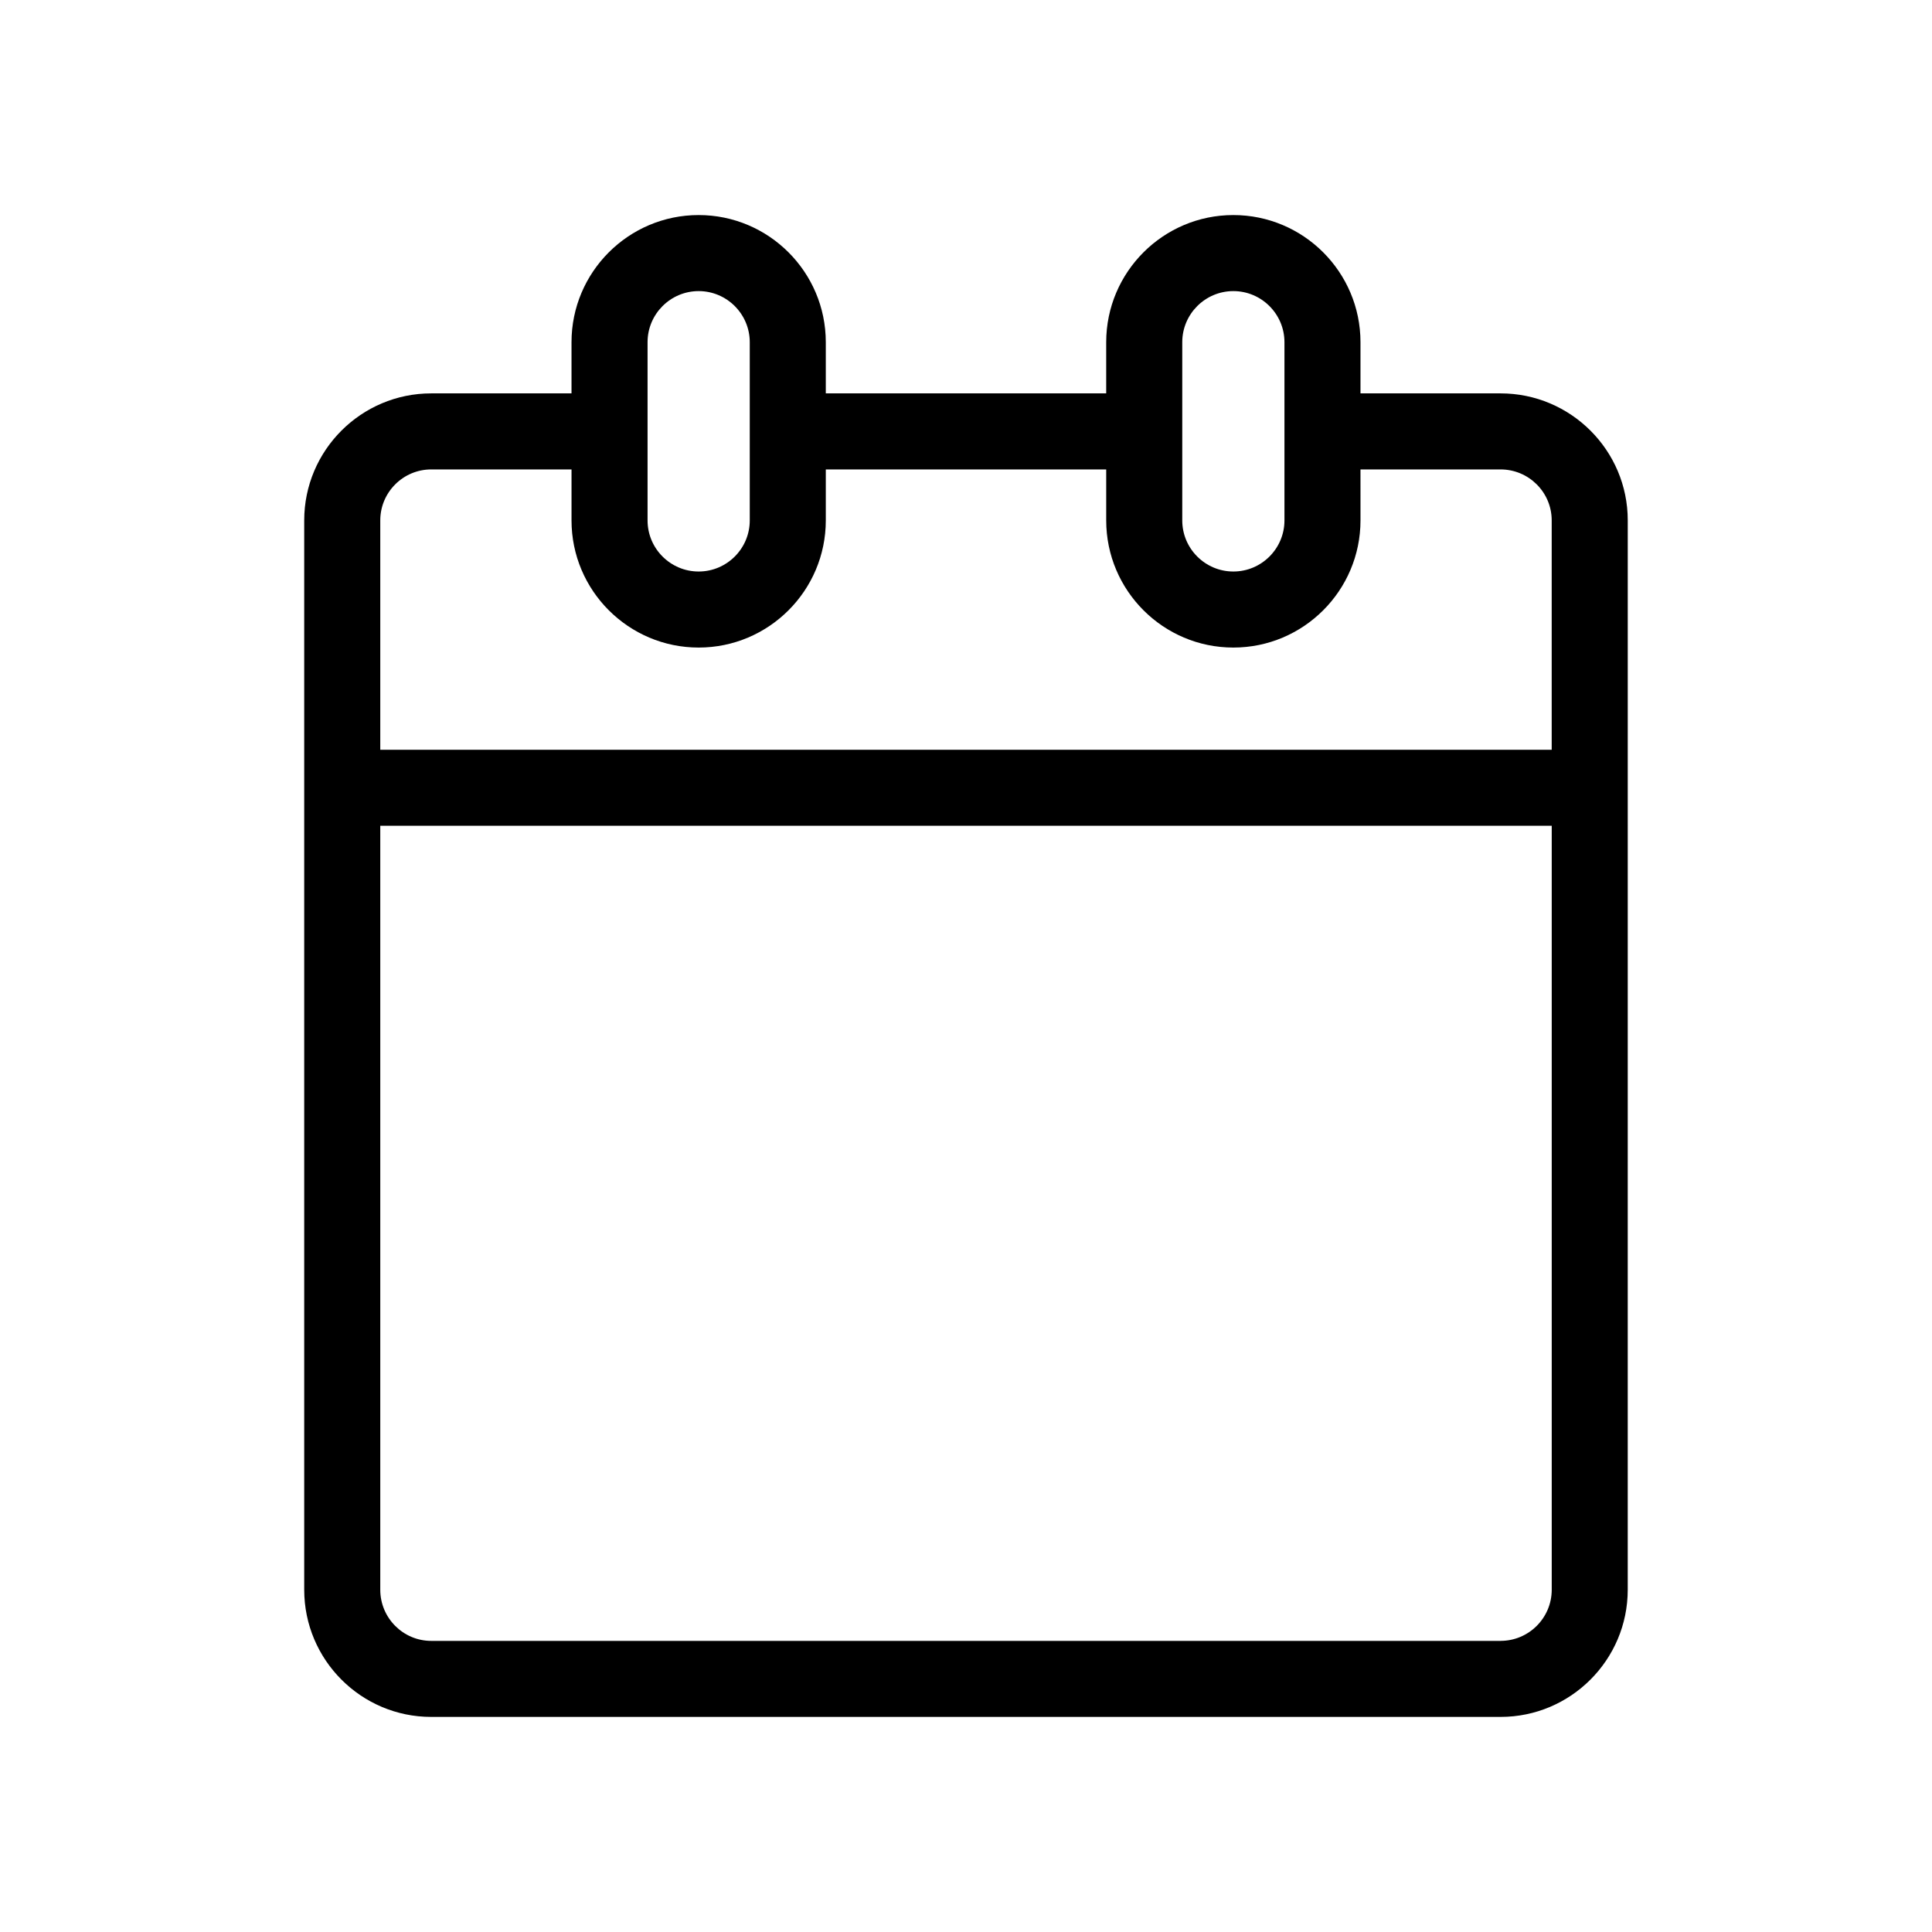
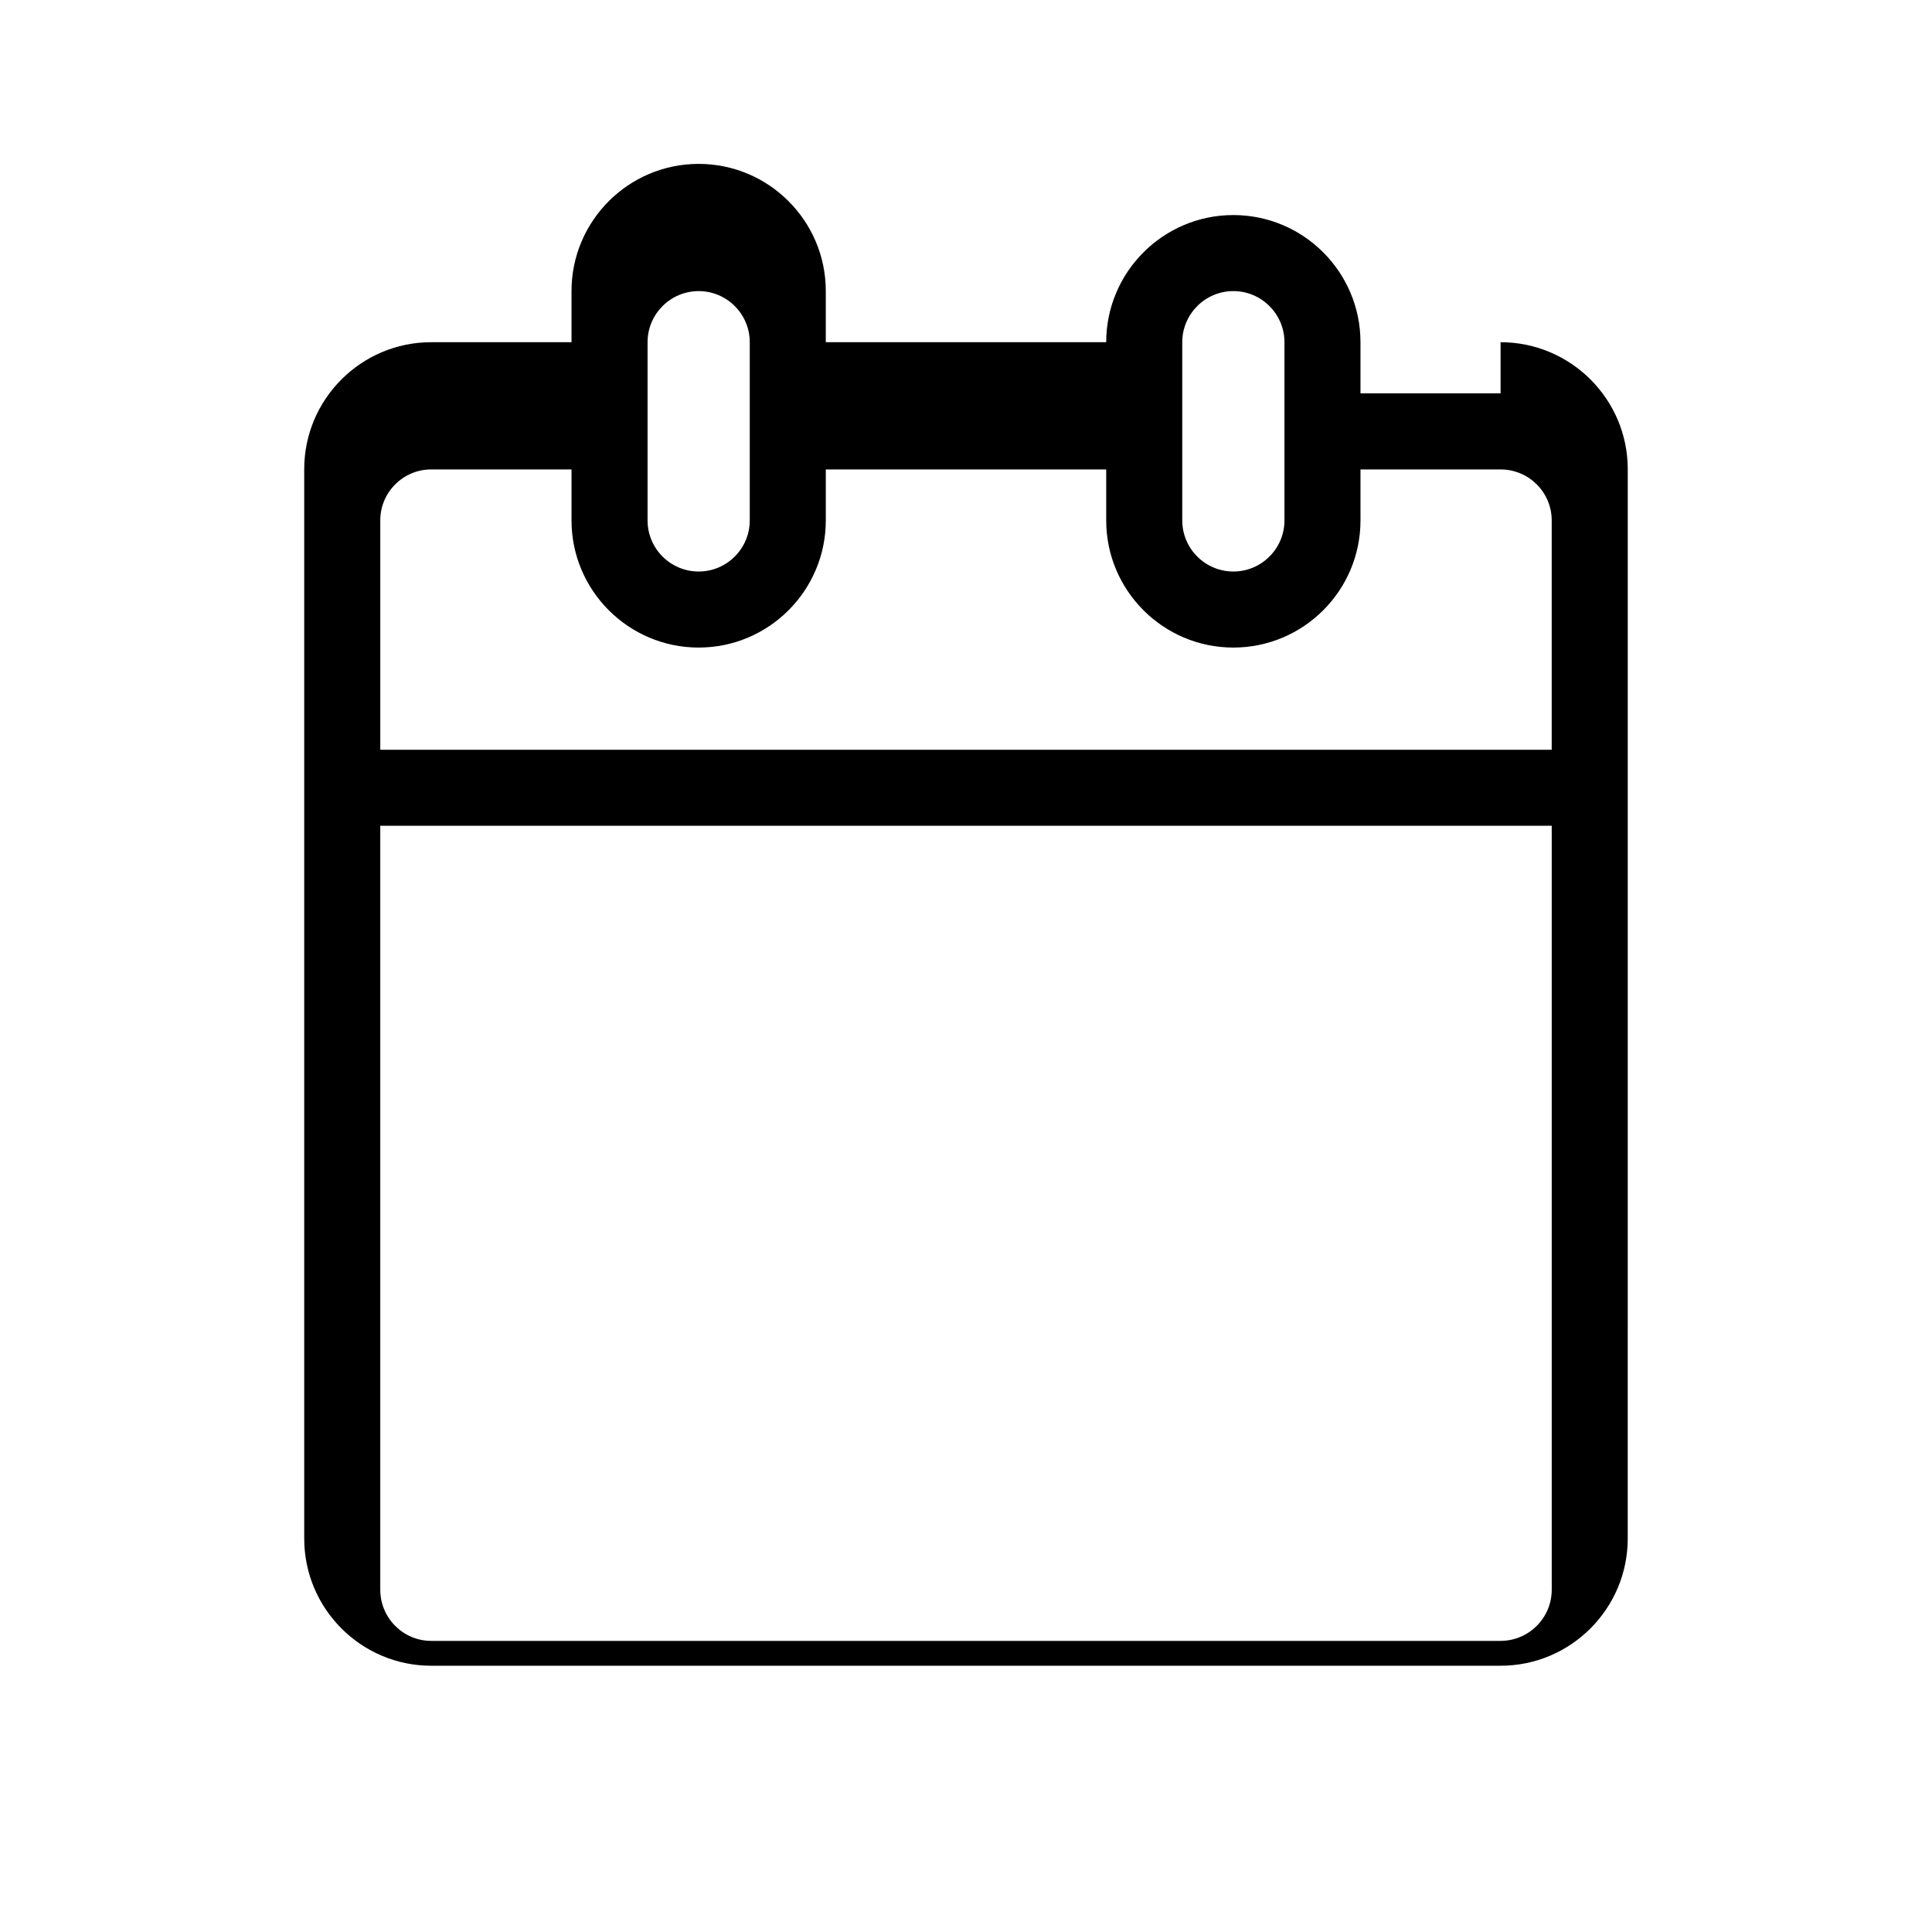
<svg xmlns="http://www.w3.org/2000/svg" fill="#000000" width="800px" height="800px" version="1.1" viewBox="144 144 512 512">
-   <path d="m541.67 248.25h-37.129v-13.562c0-18.582-15.113-33.695-33.695-33.695-18.574 0-33.691 15.113-33.691 33.695v13.562h-74.312v-13.562c0-18.582-15.113-33.695-33.695-33.695-18.574 0-33.691 15.113-33.691 33.695v13.562h-37.18c-18.559 0-33.656 15.098-33.656 33.656v283.39c0 18.586 15.094 33.703 33.656 33.703h283.39c18.582 0 33.699-15.121 33.699-33.703l0.004-283.39c0.004-18.562-15.117-33.656-33.703-33.656zm-84.359-13.562c0-7.465 6.074-13.543 13.539-13.543 7.461 0 13.543 6.074 13.543 13.543v47.23c0 7.465-6.074 13.539-13.543 13.539-7.461 0-13.539-6.074-13.539-13.539zm-141.7 0c0-7.465 6.074-13.543 13.539-13.543 7.461 0 13.543 6.074 13.543 13.543v47.23c0 7.465-6.074 13.539-13.543 13.539-7.461 0-13.539-6.074-13.539-13.539zm-57.332 33.715h37.18v13.516c0 18.574 15.113 33.691 33.691 33.691 18.582 0 33.695-15.113 33.695-33.691v-13.516h74.312v13.516c0 18.574 15.113 33.691 33.691 33.691 18.582 0 33.695-15.113 33.695-33.691l-0.004-13.516h37.129c7.473 0 13.547 6.055 13.547 13.504v60.785h-310.44v-60.785c0-7.445 6.062-13.504 13.504-13.504zm283.39 310.45h-283.39c-7.445 0-13.504-6.082-13.504-13.551v-202.46h310.45v202.45c0 7.473-6.078 13.555-13.555 13.555z" />
+   <path d="m541.67 248.25h-37.129v-13.562c0-18.582-15.113-33.695-33.695-33.695-18.574 0-33.691 15.113-33.691 33.695h-74.312v-13.562c0-18.582-15.113-33.695-33.695-33.695-18.574 0-33.691 15.113-33.691 33.695v13.562h-37.18c-18.559 0-33.656 15.098-33.656 33.656v283.39c0 18.586 15.094 33.703 33.656 33.703h283.39c18.582 0 33.699-15.121 33.699-33.703l0.004-283.39c0.004-18.562-15.117-33.656-33.703-33.656zm-84.359-13.562c0-7.465 6.074-13.543 13.539-13.543 7.461 0 13.543 6.074 13.543 13.543v47.23c0 7.465-6.074 13.539-13.543 13.539-7.461 0-13.539-6.074-13.539-13.539zm-141.7 0c0-7.465 6.074-13.543 13.539-13.543 7.461 0 13.543 6.074 13.543 13.543v47.23c0 7.465-6.074 13.539-13.543 13.539-7.461 0-13.539-6.074-13.539-13.539zm-57.332 33.715h37.18v13.516c0 18.574 15.113 33.691 33.691 33.691 18.582 0 33.695-15.113 33.695-33.691v-13.516h74.312v13.516c0 18.574 15.113 33.691 33.691 33.691 18.582 0 33.695-15.113 33.695-33.691l-0.004-13.516h37.129c7.473 0 13.547 6.055 13.547 13.504v60.785h-310.44v-60.785c0-7.445 6.062-13.504 13.504-13.504zm283.39 310.45h-283.39c-7.445 0-13.504-6.082-13.504-13.551v-202.46h310.45v202.45c0 7.473-6.078 13.555-13.555 13.555z" />
</svg>